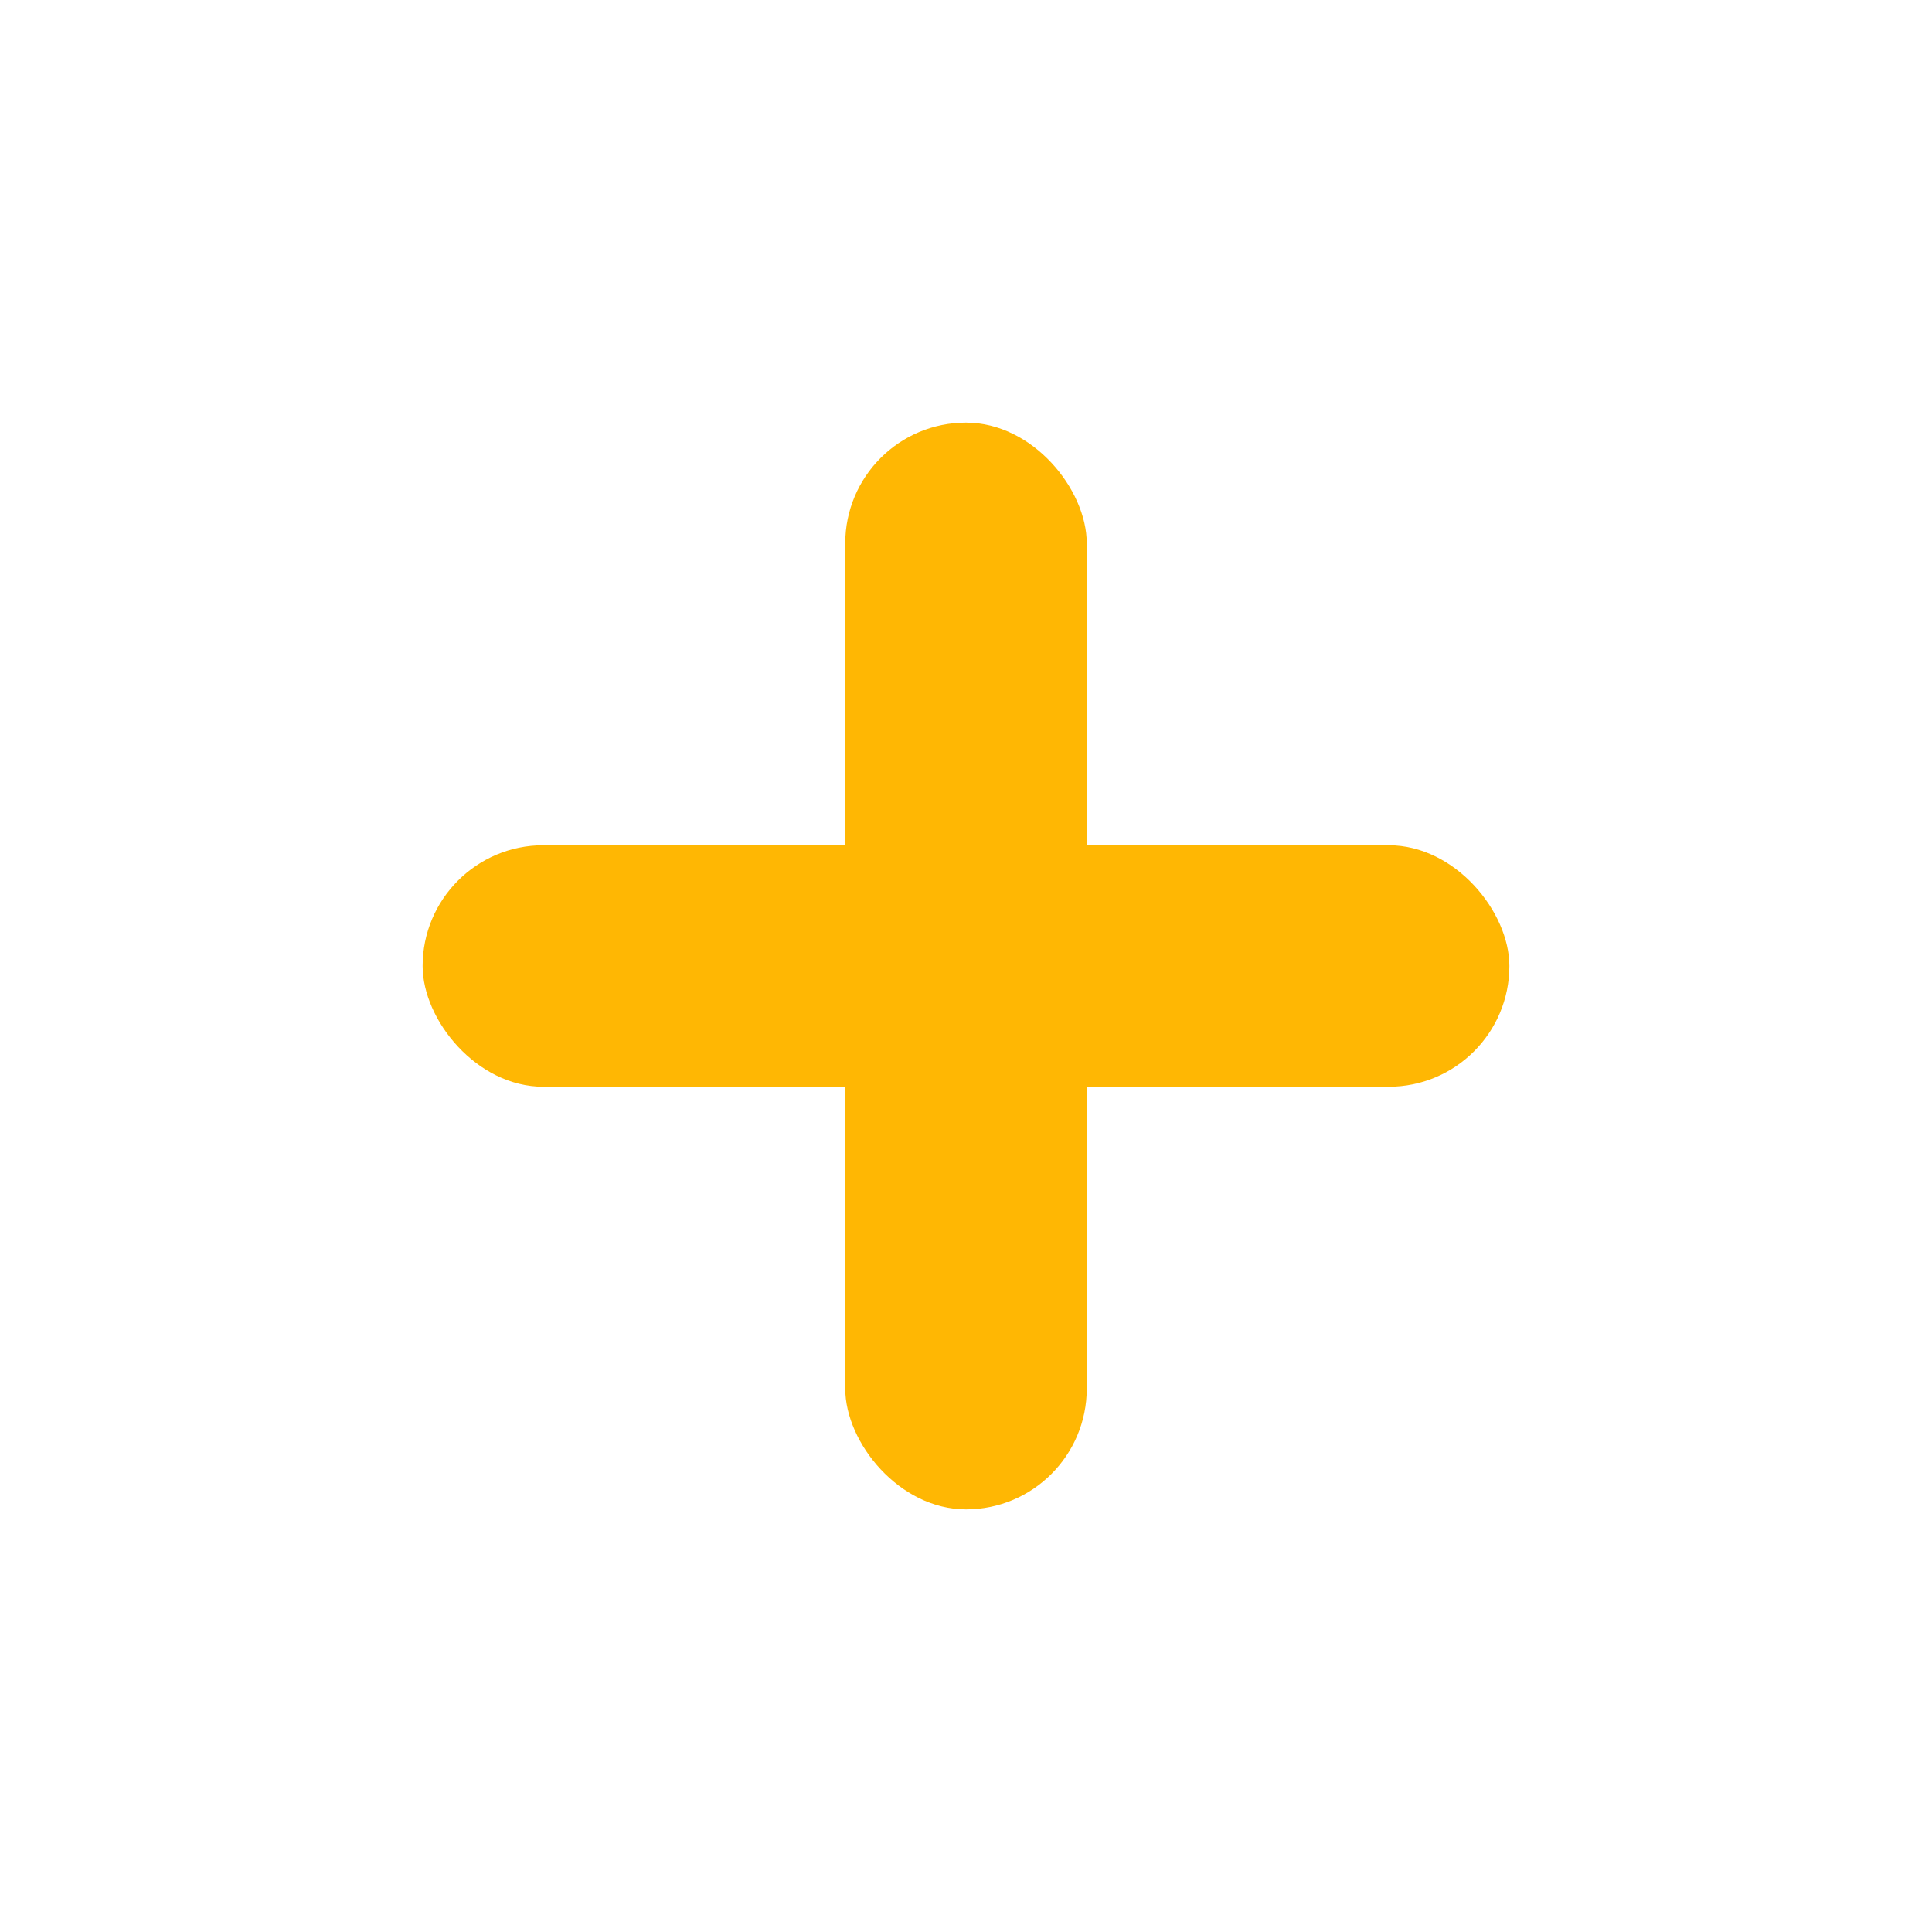
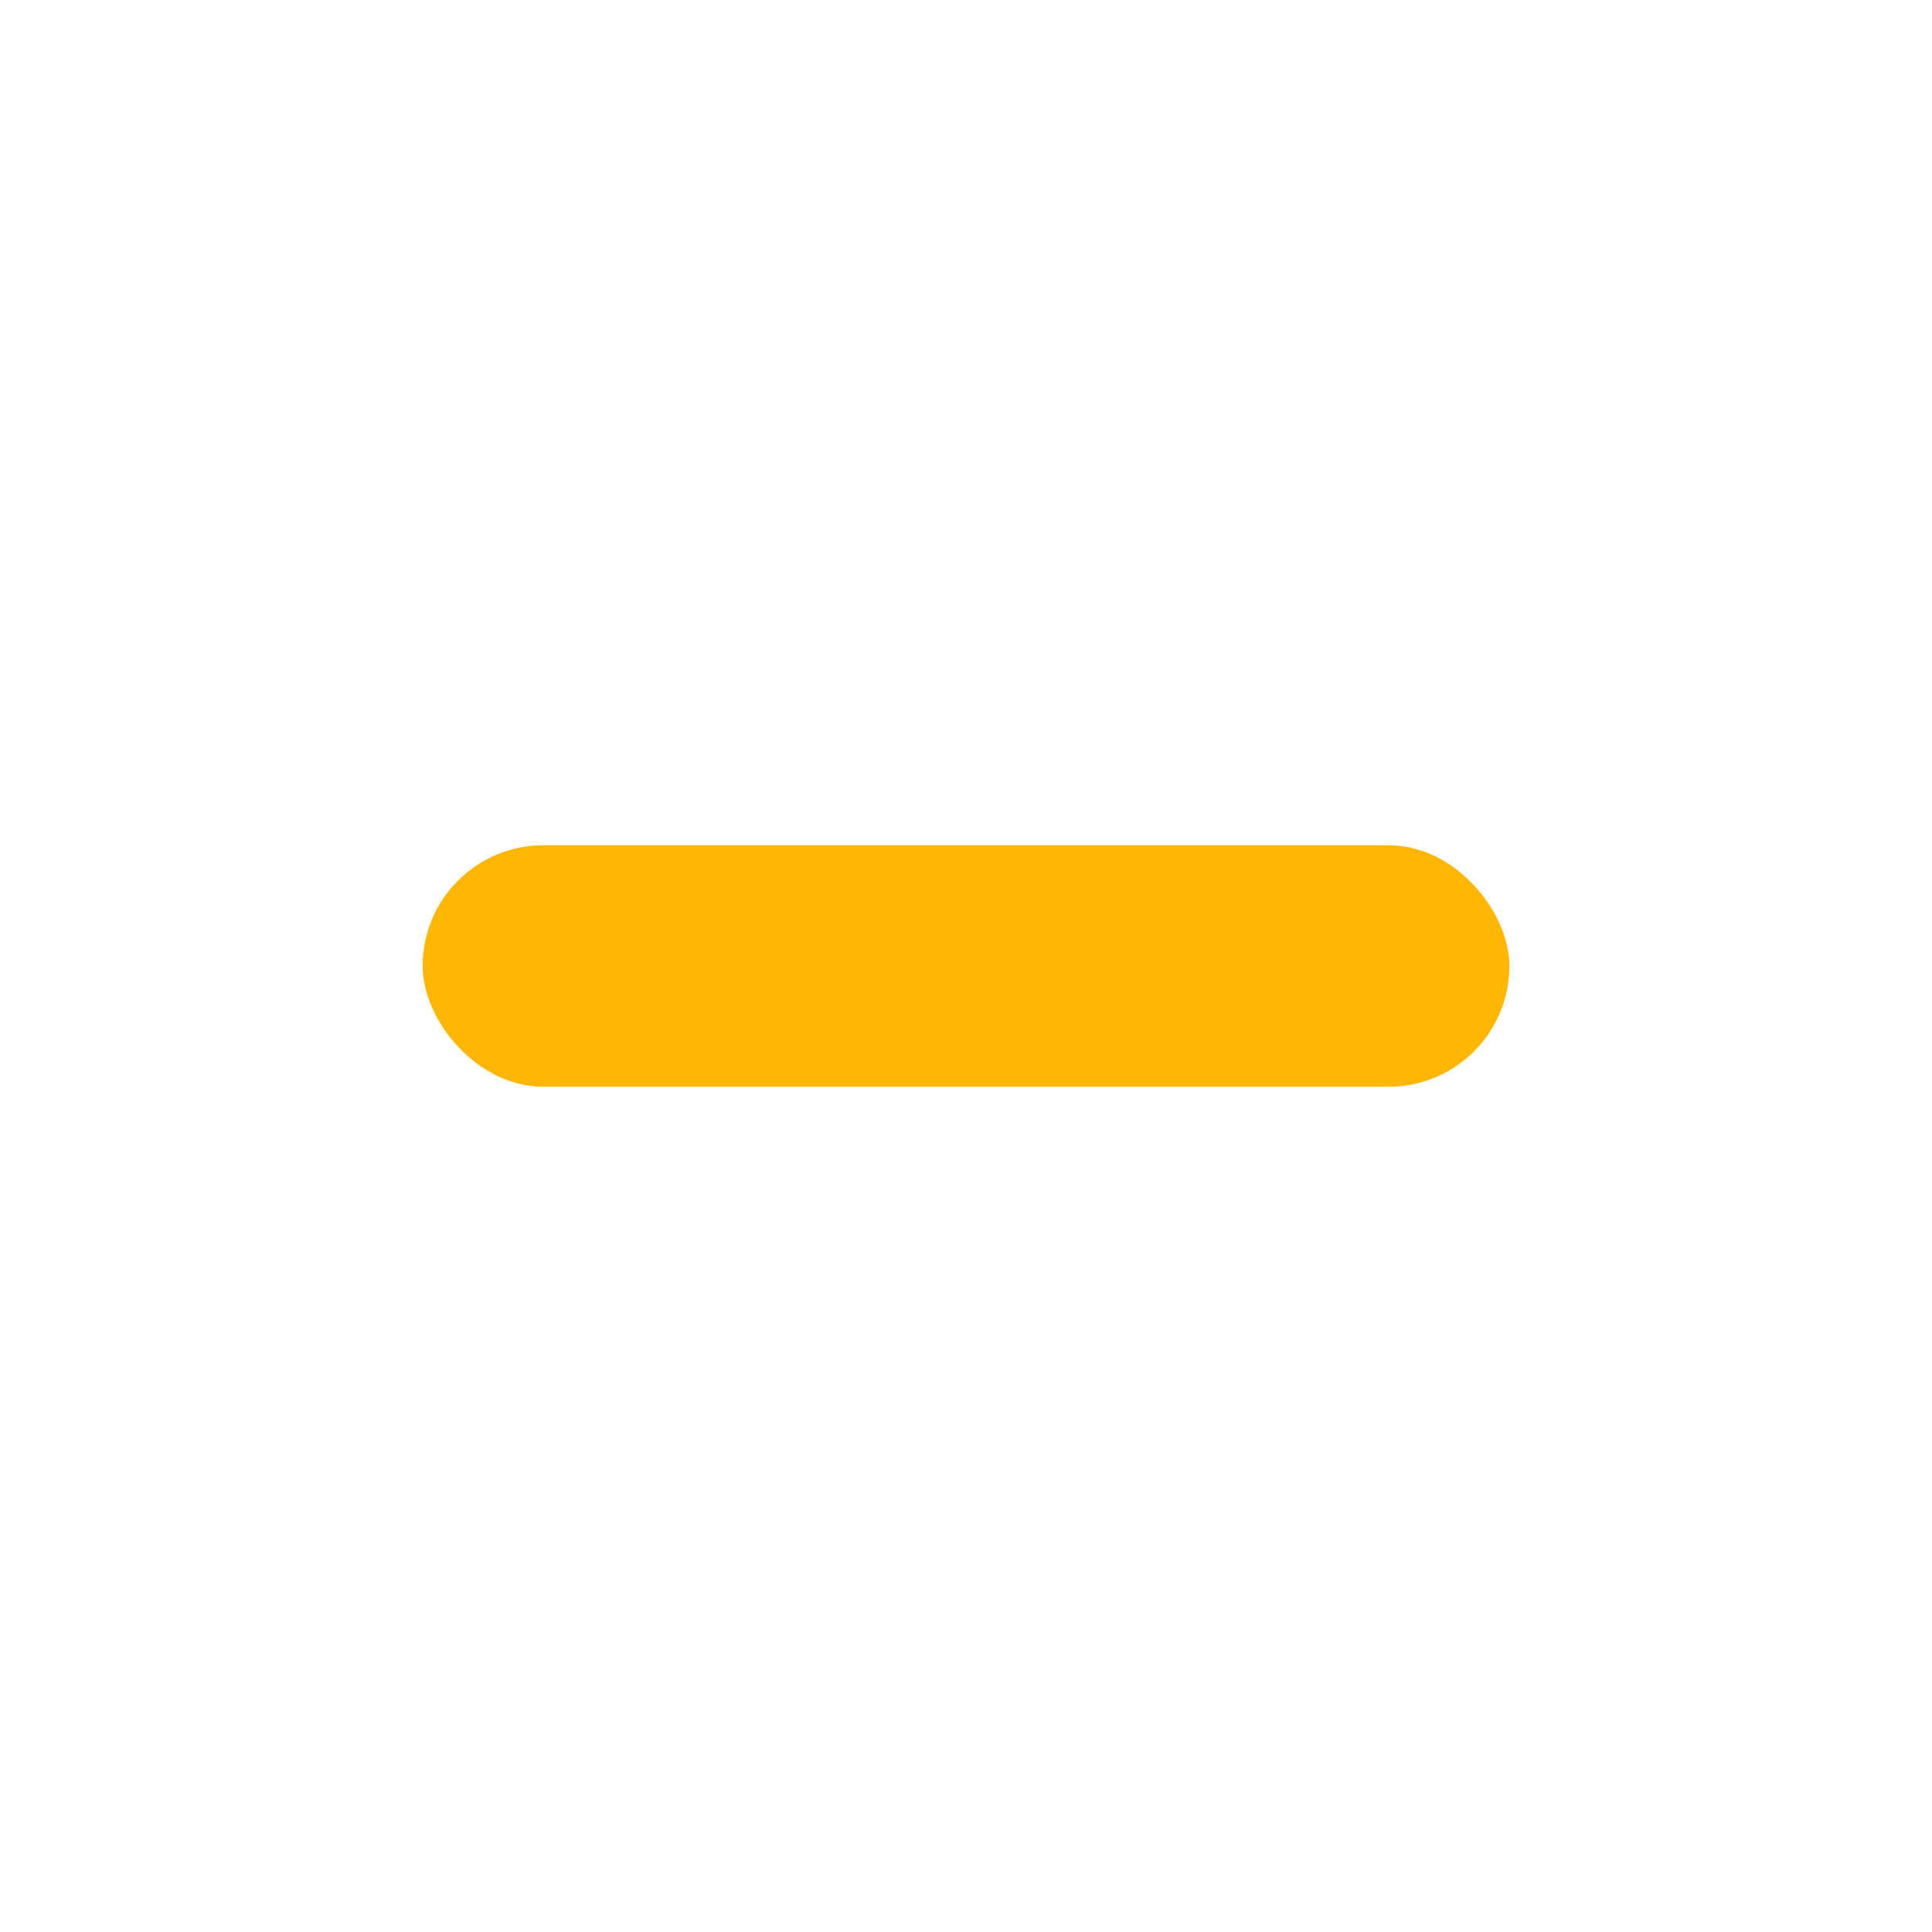
<svg xmlns="http://www.w3.org/2000/svg" width="32" height="32" viewBox="0 0 32 32">
-   <rect x="14" y="7" width="4" height="18" rx="2" fill="#FFB703" />
  <rect x="7" y="14" width="18" height="4" rx="2" fill="#FFB703" />
</svg>